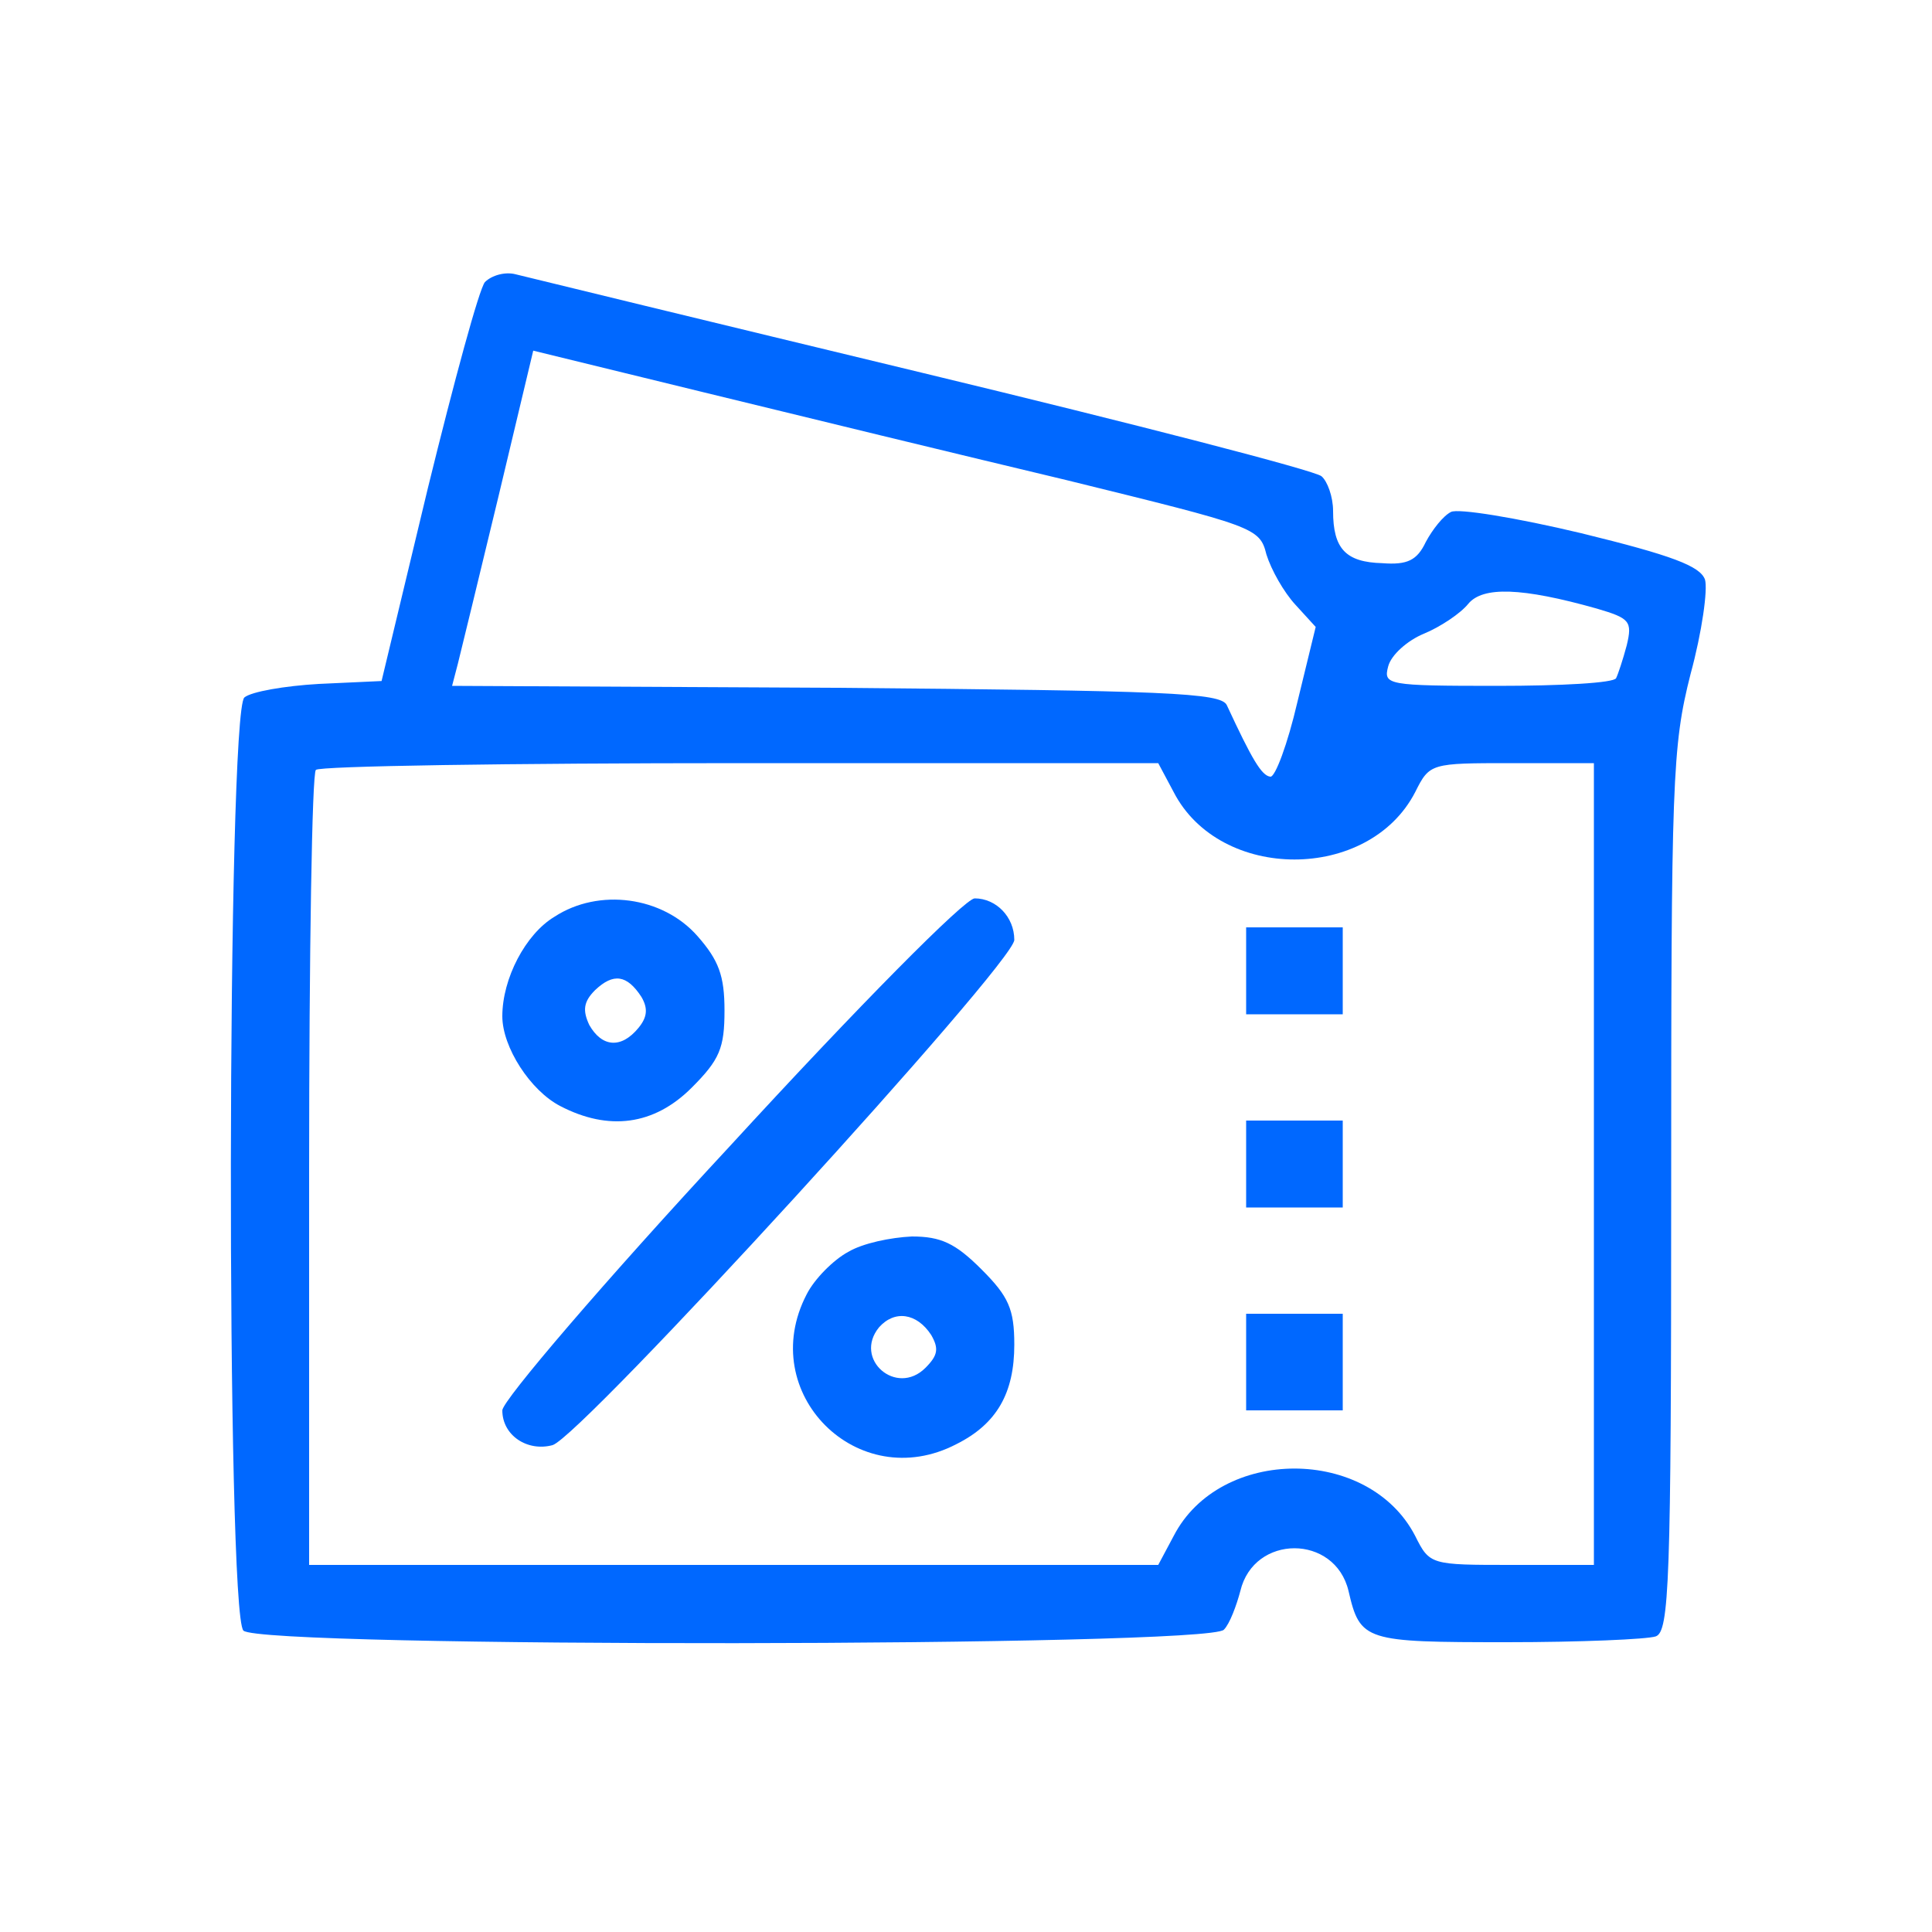
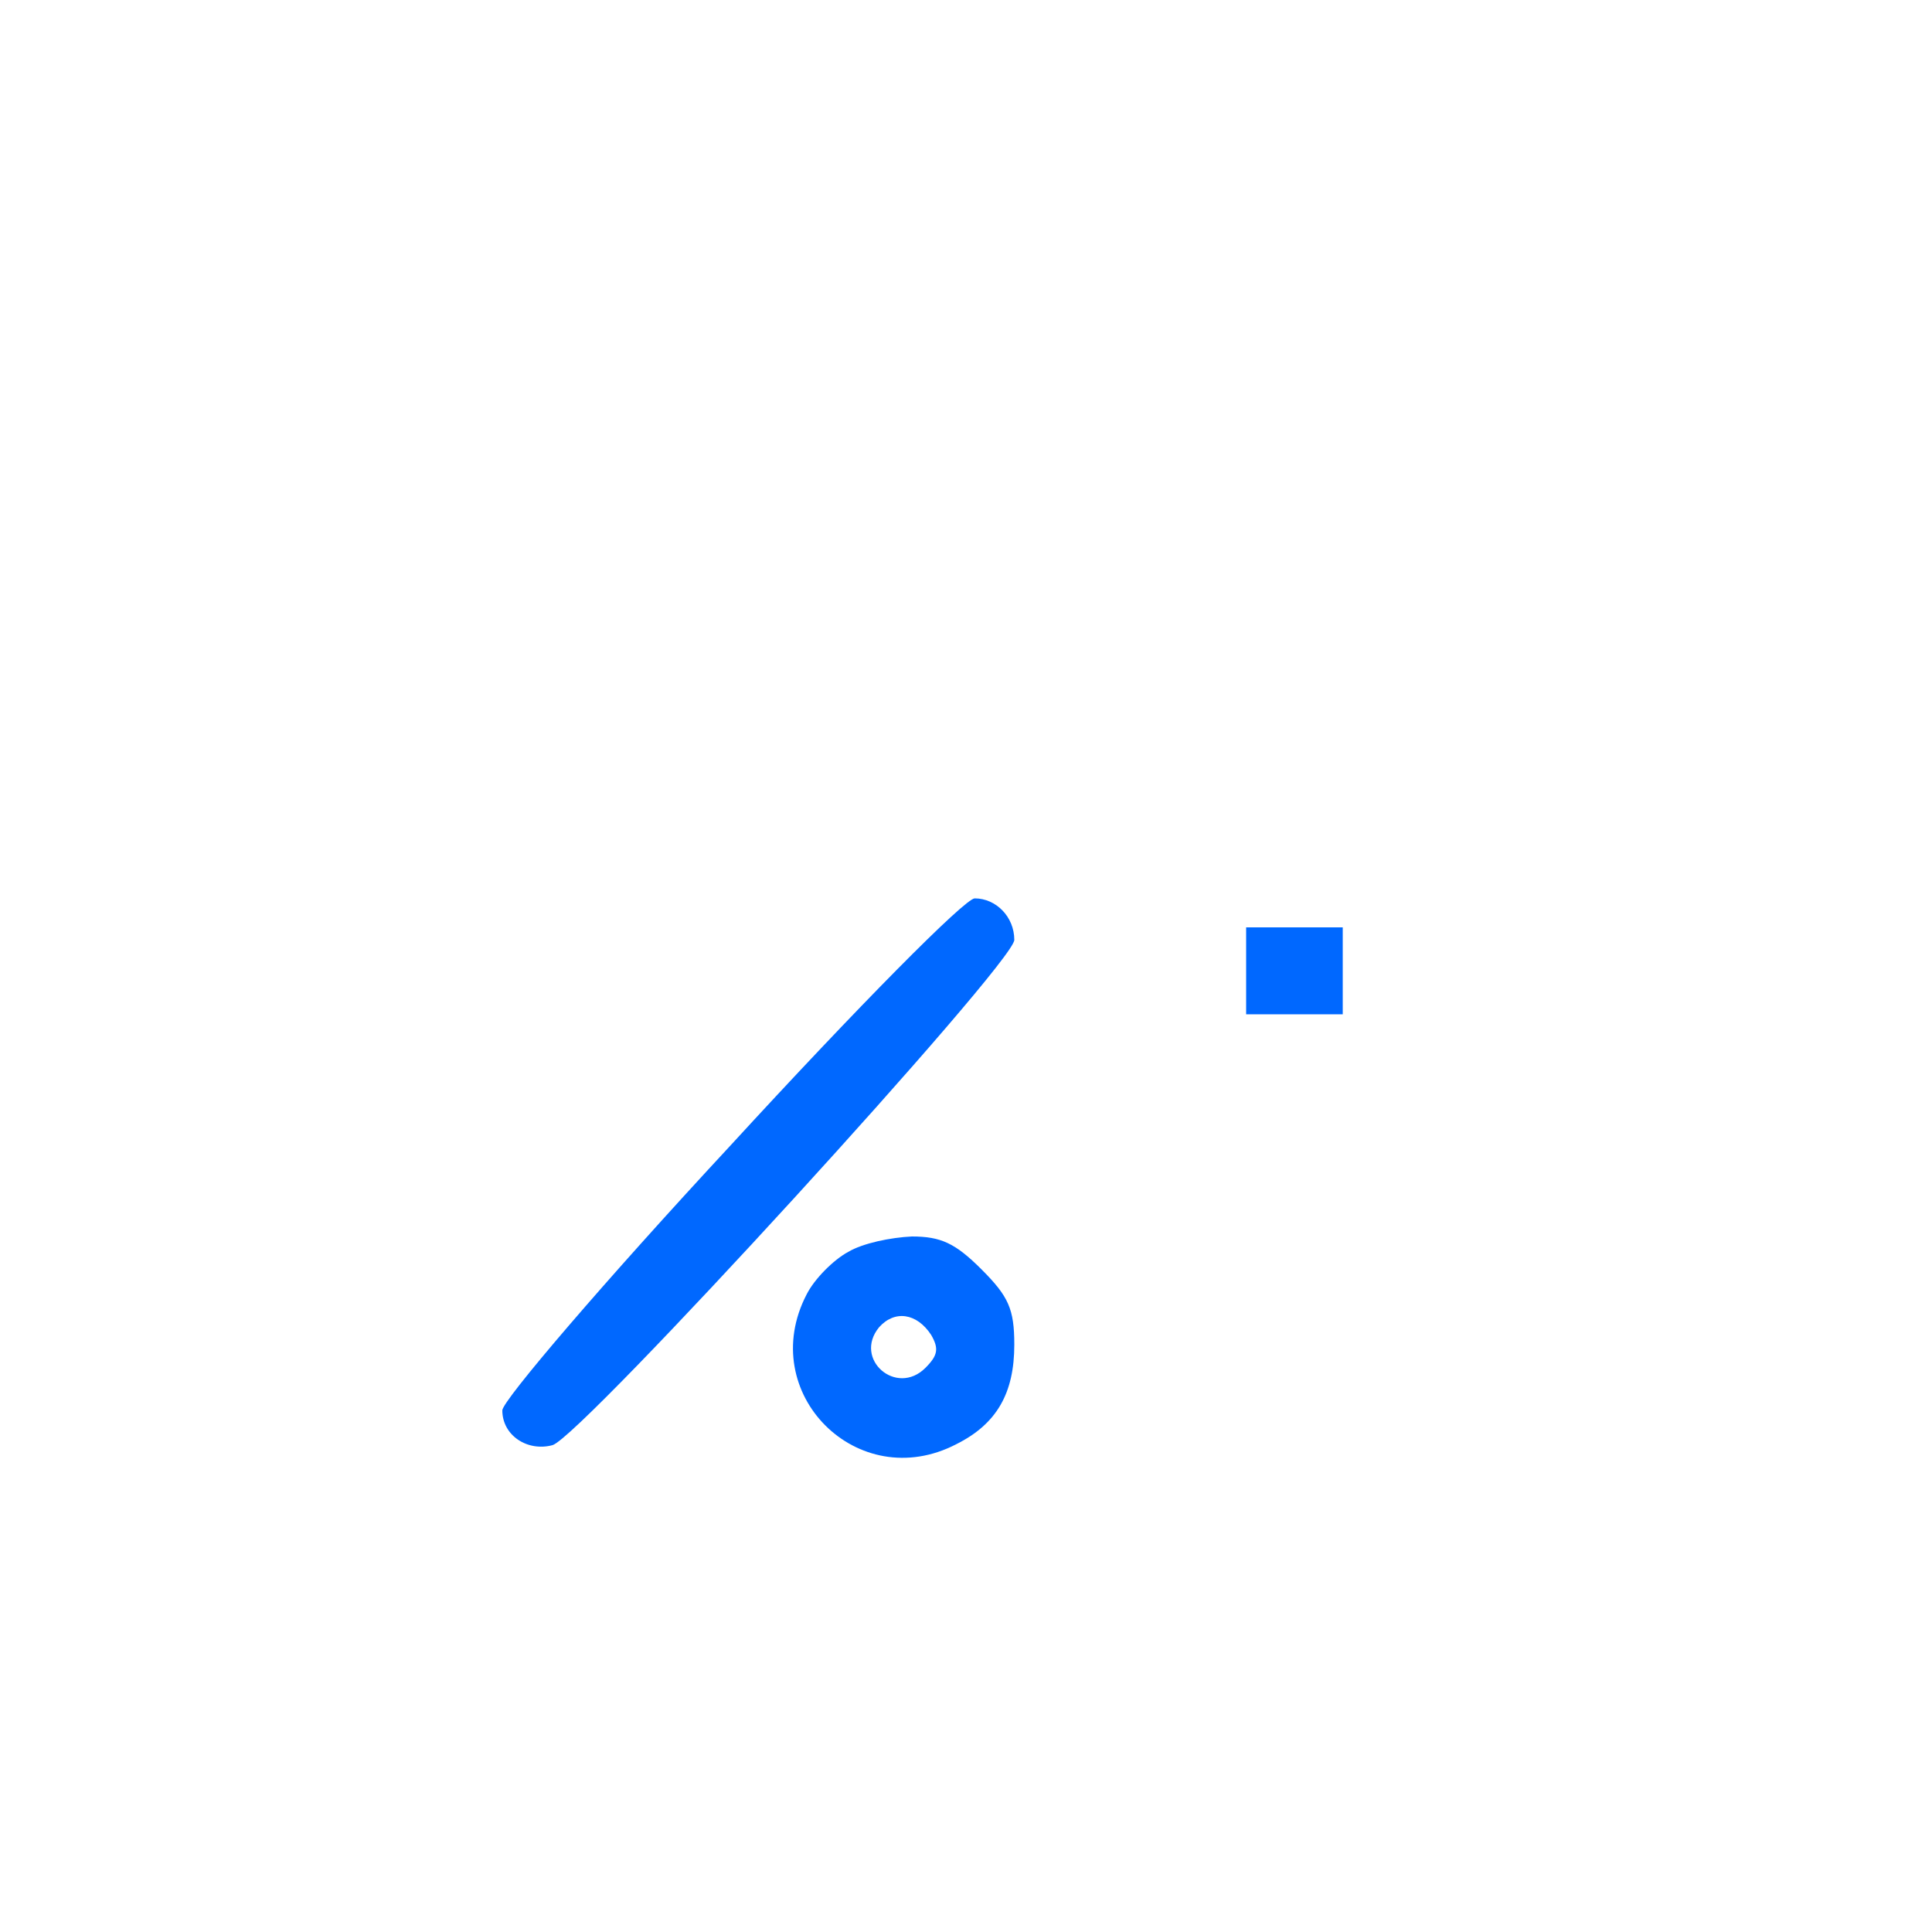
<svg xmlns="http://www.w3.org/2000/svg" version="1.0" width="200pt" height="200pt" viewBox="0 0 200 200" preserveAspectRatio="xMidYMid meet">
  <g transform="translate(0,200) scale(0.1,-0.1)" fill="#0068FF" stroke="none">
-     <path d="M502 1708 c-6 -7 -32 -103 -59 -213 l-48 -200 -65 -3 c-35 -2 -70 -8 -77 -14 -18 -15 -19 -948 -1 -966 18 -18 1001 -17 1015 1 6 6 13 25 17 40 14 59 98 59 112 0 12 -52 17 -53 164 -53 76 0 145 3 154 6 14 5 16 55 16 461 0 425 1 460 20 535 12 44 18 88 15 98 -5 14 -34 25 -128 48 -67 16 -128 26 -135 22 -8 -4 -19 -18 -26 -31 -9 -19 -19 -24 -45 -22 -38 1 -51 15 -51 54 0 15 -6 31 -12 36 -7 6 -193 54 -413 107 -220 53 -409 99 -421 102 -11 3 -25 -1 -32 -8z m602 -205 c195 -48 200 -49 207 -77 5 -16 18 -39 30 -52 l21 -23 -19 -78 c-10 -43 -23 -78 -28 -77 -9 1 -19 18 -45 74 -6 13 -63 15 -405 18 l-397 2 6 23 c3 12 22 90 42 173 l36 151 176 -43 c98 -24 267 -65 376 -91z m549 -133 c34 -10 37 -13 31 -38 -4 -15 -9 -30 -11 -34 -2 -5 -57 -8 -123 -8 -114 0 -118 1 -113 20 3 12 20 27 37 34 17 7 38 21 46 31 15 18 55 17 133 -5z m-438 -190 c48 -93 202 -93 250 0 15 30 16 30 100 30 l85 0 0 -415 0 -415 -85 0 c-84 0 -85 0 -100 30 -48 93 -202 93 -250 0 l-16 -30 -439 0 -440 0 0 408 c0 225 3 412 7 415 3 4 201 7 439 7 l433 0 16 -30z" />
-     <path d="M574 1051 c-30 -18 -54 -64 -54 -103 0 -32 29 -77 60 -93 50 -26 97 -20 136 19 29 29 34 41 34 80 0 36 -6 52 -28 77 -36 41 -102 50 -148 20z m90 -83 c7 -12 6 -21 -3 -32 -18 -22 -38 -20 -51 3 -7 15 -6 24 6 36 19 18 33 16 48 -7z" />
-     <path d="M756 814 c-130 -140 -236 -264 -236 -274 0 -26 26 -43 52 -36 30 9 478 499 478 523 0 24 -19 43 -41 43 -10 0 -120 -111 -253 -256z" />
+     <path d="M756 814 c-130 -140 -236 -264 -236 -274 0 -26 26 -43 52 -36 30 9 478 499 478 523 0 24 -19 43 -41 43 -10 0 -120 -111 -253 -256" />
    <path d="M1290 995 l0 -45 50 0 50 0 0 45 0 45 -50 0 -50 0 0 -45z" />
-     <path d="M1290 795 l0 -45 50 0 50 0 0 45 0 45 -50 0 -50 0 0 -45z" />
    <path d="M878 704 c-15 -8 -35 -28 -43 -44 -53 -102 53 -208 155 -155 42 21 60 53 60 103 0 37 -6 50 -34 78 -27 27 -42 34 -72 34 -22 -1 -51 -7 -66 -16z m86 -86 c8 -14 7 -21 -6 -34 -30 -30 -75 9 -48 42 16 18 39 15 54 -8z" />
-     <path d="M1290 590 l0 -50 50 0 50 0 0 50 0 50 -50 0 -50 0 0 -50z" />
  </g>
</svg>